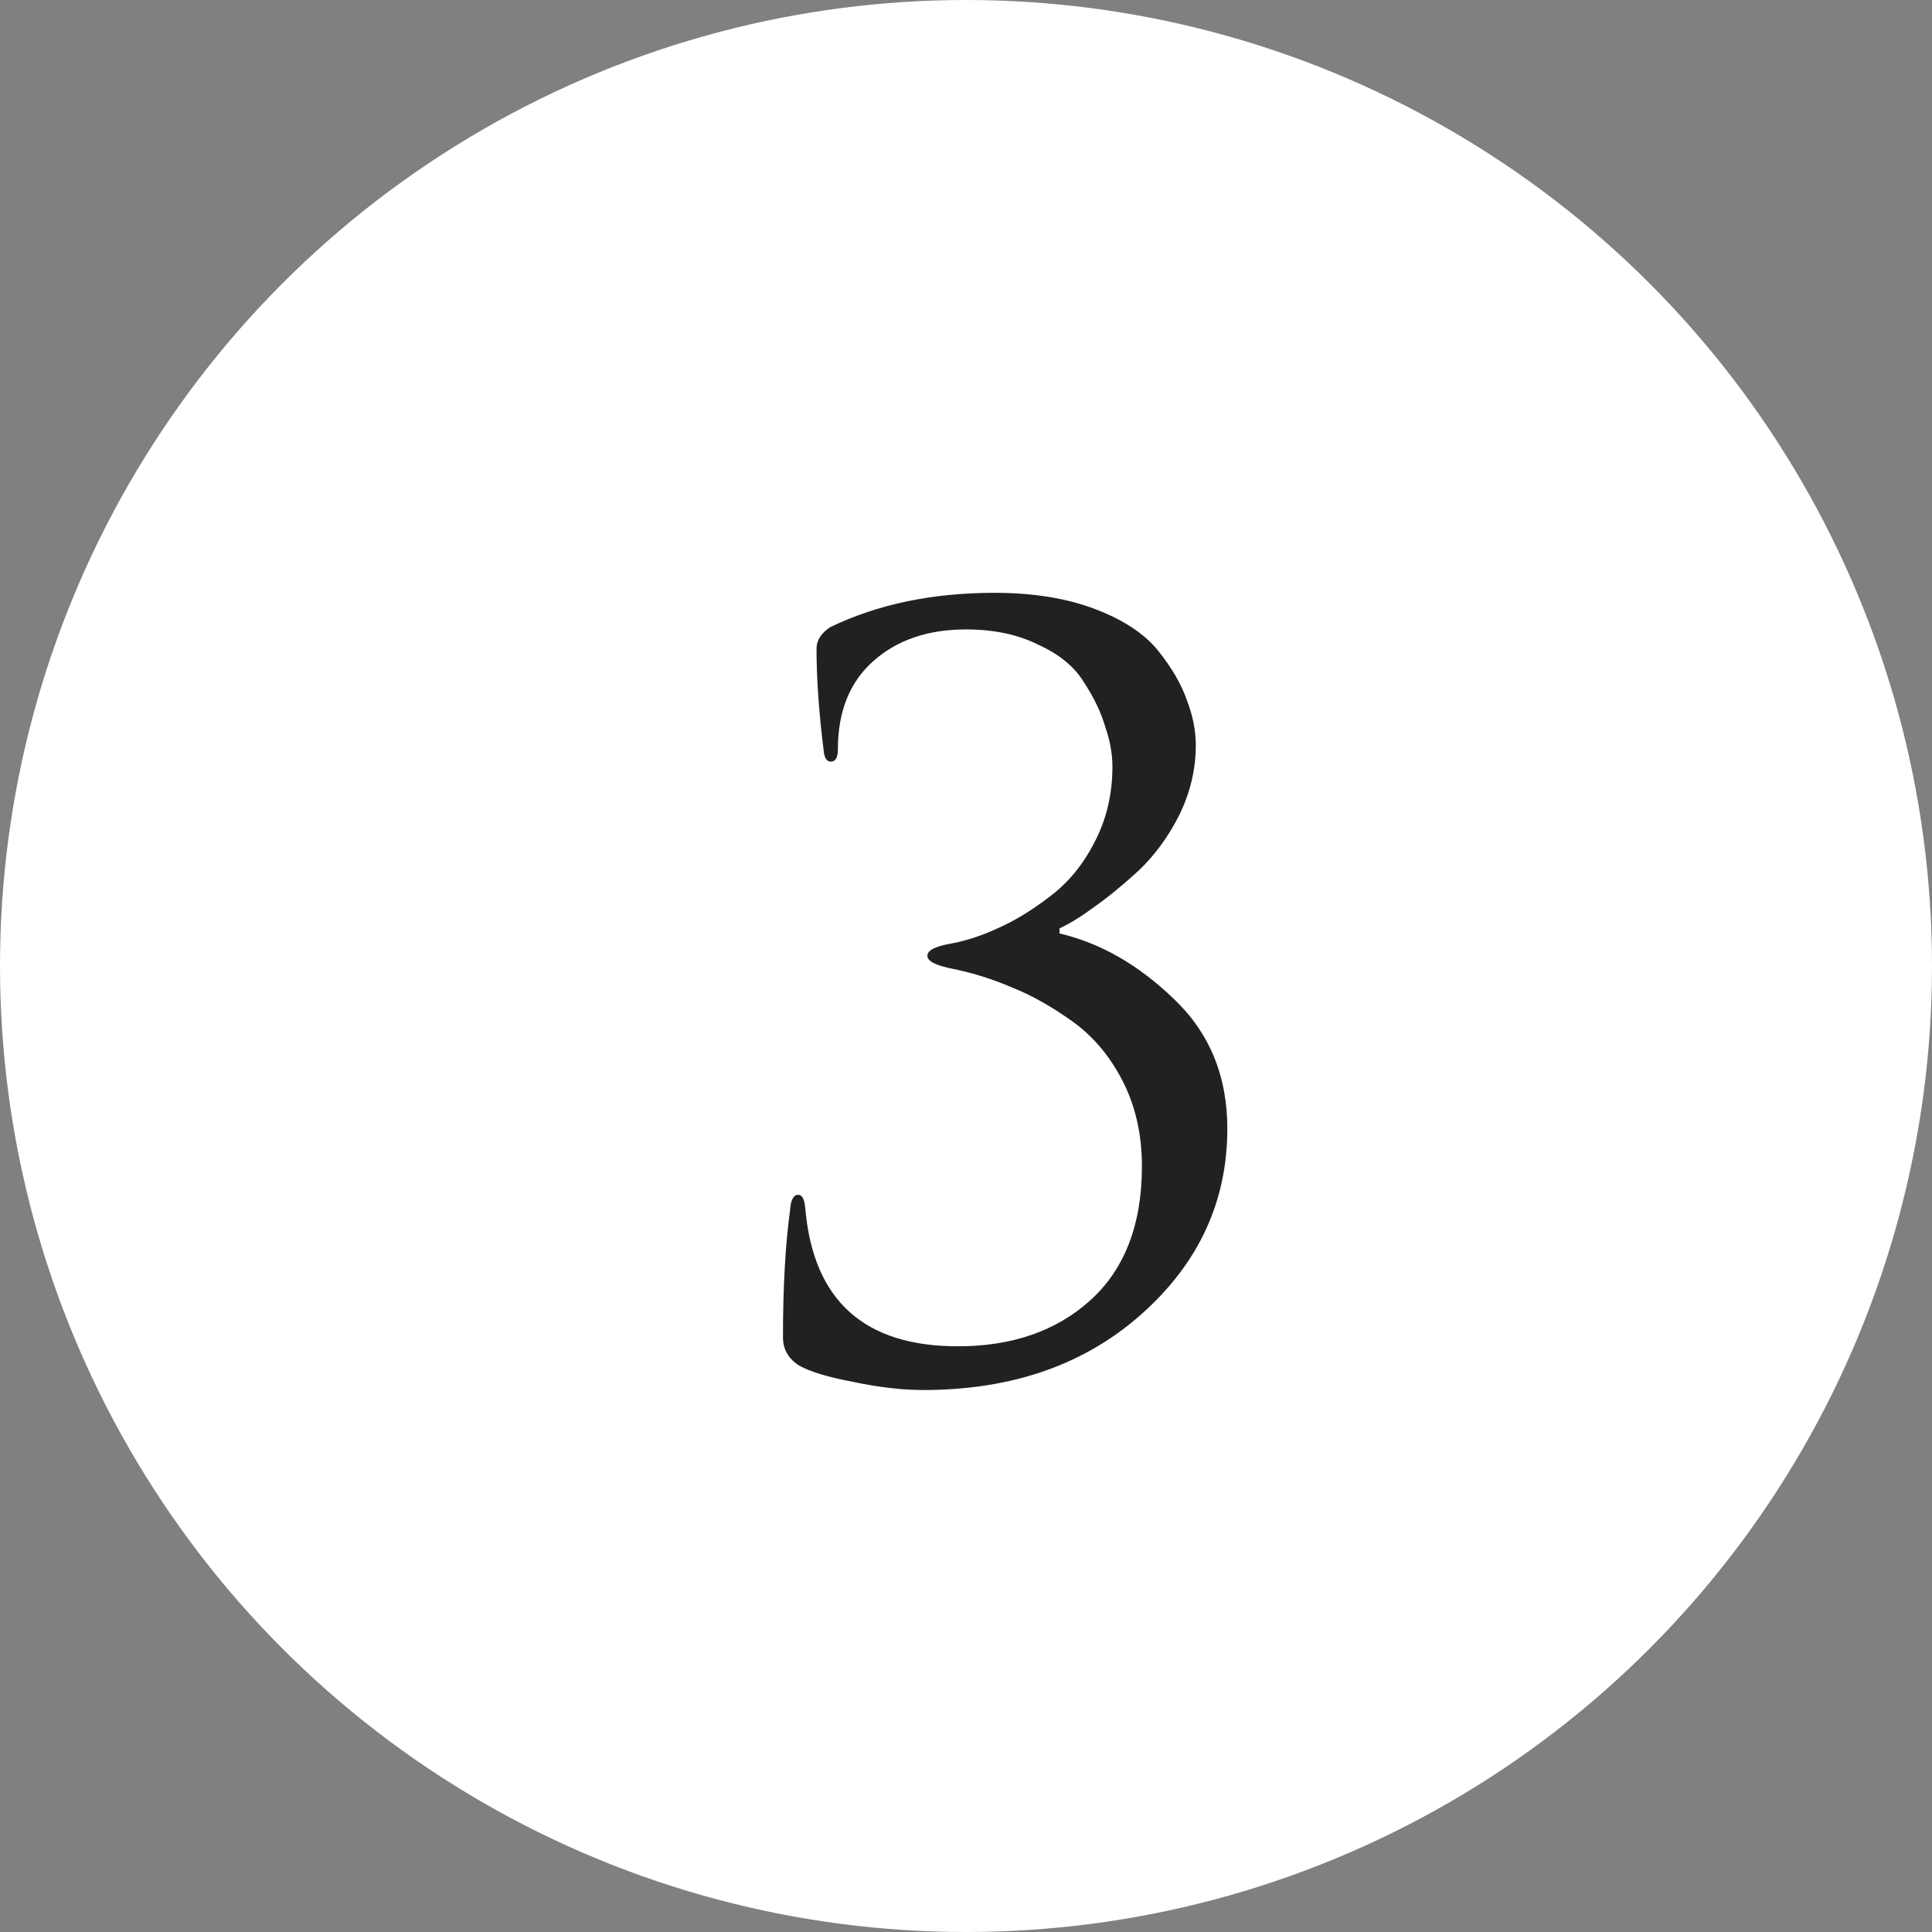
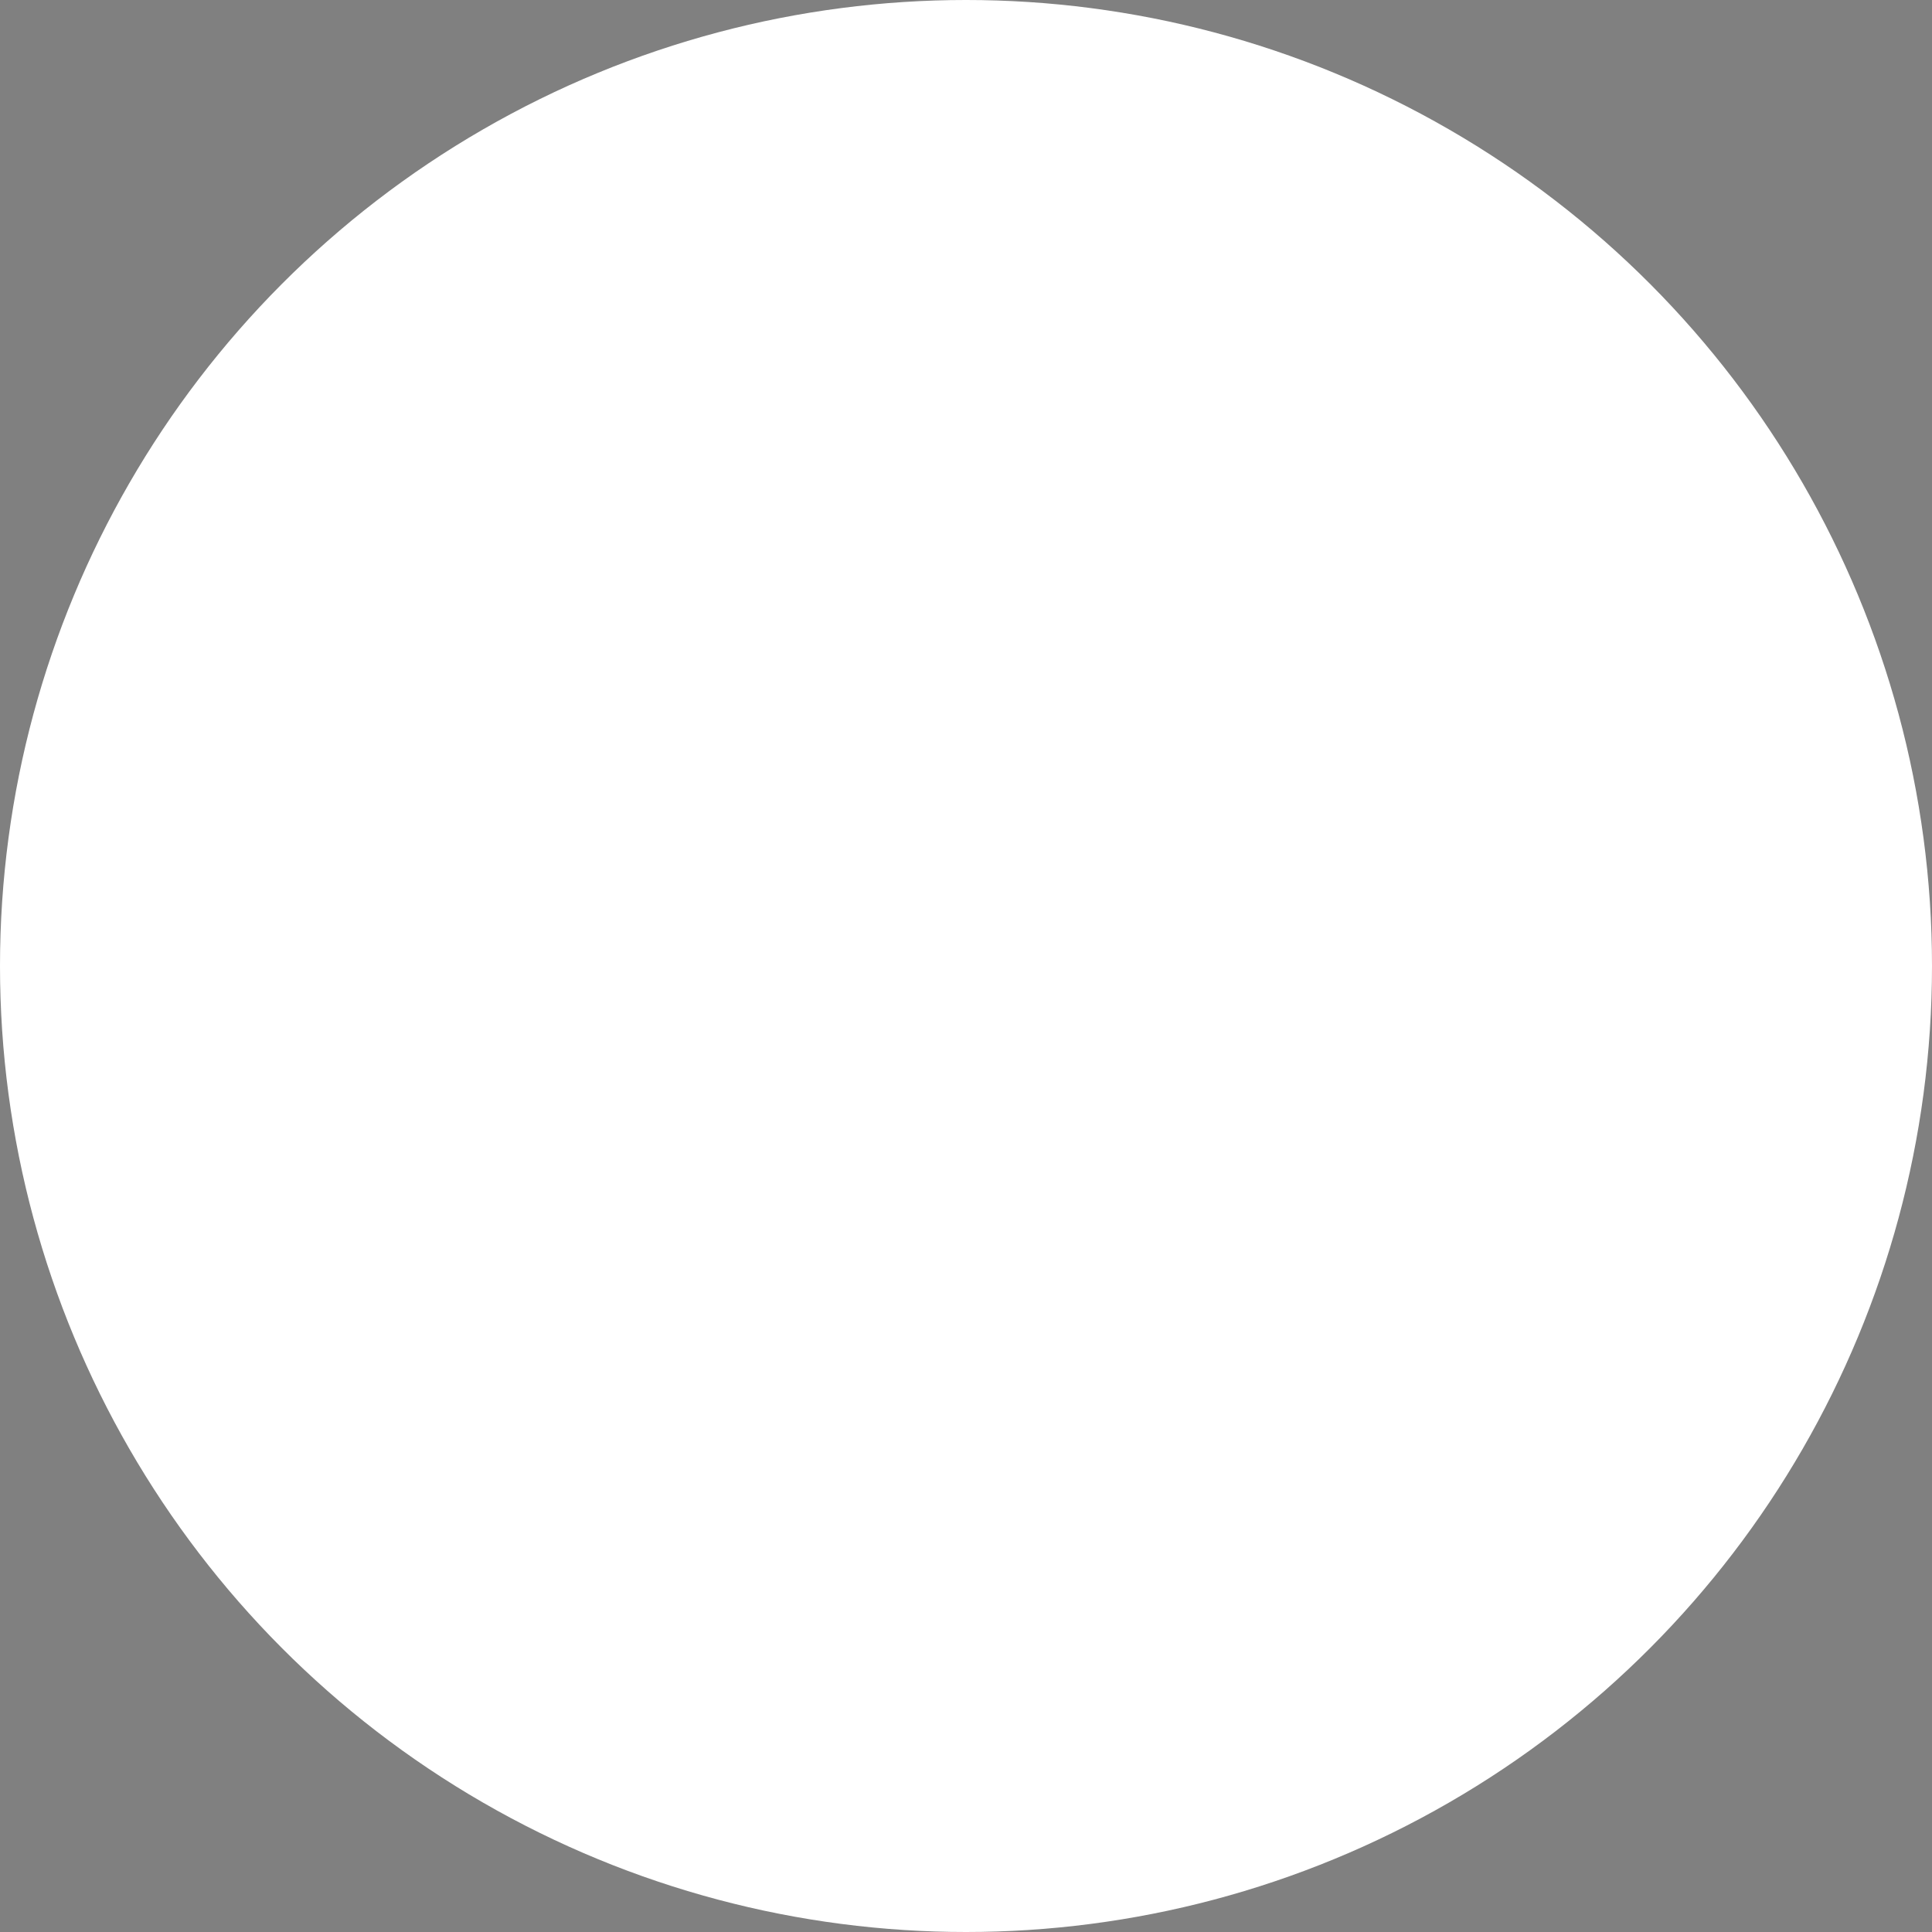
<svg xmlns="http://www.w3.org/2000/svg" width="38" height="38" viewBox="0 0 38 38" fill="none">
  <rect x="0" y="0" width="38" height="38" fill="#808080" stroke="none" />
  <circle cx="19" cy="19" r="19" fill="white" />
-   <path d="M22.46 22.94C22.46 22.313 22.333 21.753 22.08 21.26C21.827 20.767 21.493 20.373 21.08 20.08C20.667 19.787 20.273 19.567 19.9 19.42C19.527 19.26 19.147 19.14 18.76 19.06C18.413 18.993 18.24 18.907 18.24 18.8C18.24 18.693 18.393 18.613 18.7 18.56C18.993 18.507 19.3 18.407 19.62 18.26C19.953 18.113 20.293 17.907 20.64 17.64C21 17.373 21.293 17.02 21.52 16.58C21.76 16.127 21.88 15.627 21.88 15.08C21.88 14.827 21.833 14.567 21.74 14.3C21.66 14.02 21.52 13.727 21.32 13.42C21.133 13.113 20.833 12.867 20.42 12.68C20.02 12.48 19.547 12.38 19 12.38C18.253 12.38 17.647 12.587 17.18 13C16.713 13.413 16.48 13.993 16.48 14.74C16.48 14.9 16.433 14.98 16.34 14.98C16.26 14.98 16.213 14.907 16.2 14.76C16.107 14.013 16.06 13.347 16.06 12.76C16.06 12.6 16.147 12.46 16.32 12.34C17.253 11.887 18.333 11.66 19.56 11.66C20.32 11.66 20.98 11.767 21.54 11.98C22.1 12.193 22.513 12.467 22.78 12.8C23.047 13.133 23.233 13.453 23.34 13.76C23.46 14.067 23.52 14.367 23.52 14.66C23.52 15.127 23.413 15.58 23.2 16.02C22.987 16.447 22.72 16.813 22.4 17.12C22.08 17.413 21.787 17.653 21.52 17.84C21.267 18.027 21.04 18.167 20.84 18.26V18.36C21.64 18.547 22.387 18.973 23.08 19.64C23.787 20.307 24.14 21.16 24.14 22.2C24.14 23.627 23.58 24.84 22.46 25.84C21.34 26.84 19.907 27.34 18.16 27.34C17.747 27.34 17.287 27.287 16.78 27.18C16.287 27.087 15.933 26.98 15.72 26.86C15.507 26.727 15.4 26.54 15.4 26.3C15.4 25.313 15.447 24.48 15.54 23.8C15.553 23.6 15.607 23.5 15.7 23.5C15.78 23.5 15.827 23.593 15.84 23.78C16 25.58 17 26.48 18.84 26.48C19.907 26.48 20.773 26.18 21.44 25.58C22.12 24.967 22.46 24.087 22.46 22.94Z" fill="#212121" />
</svg>